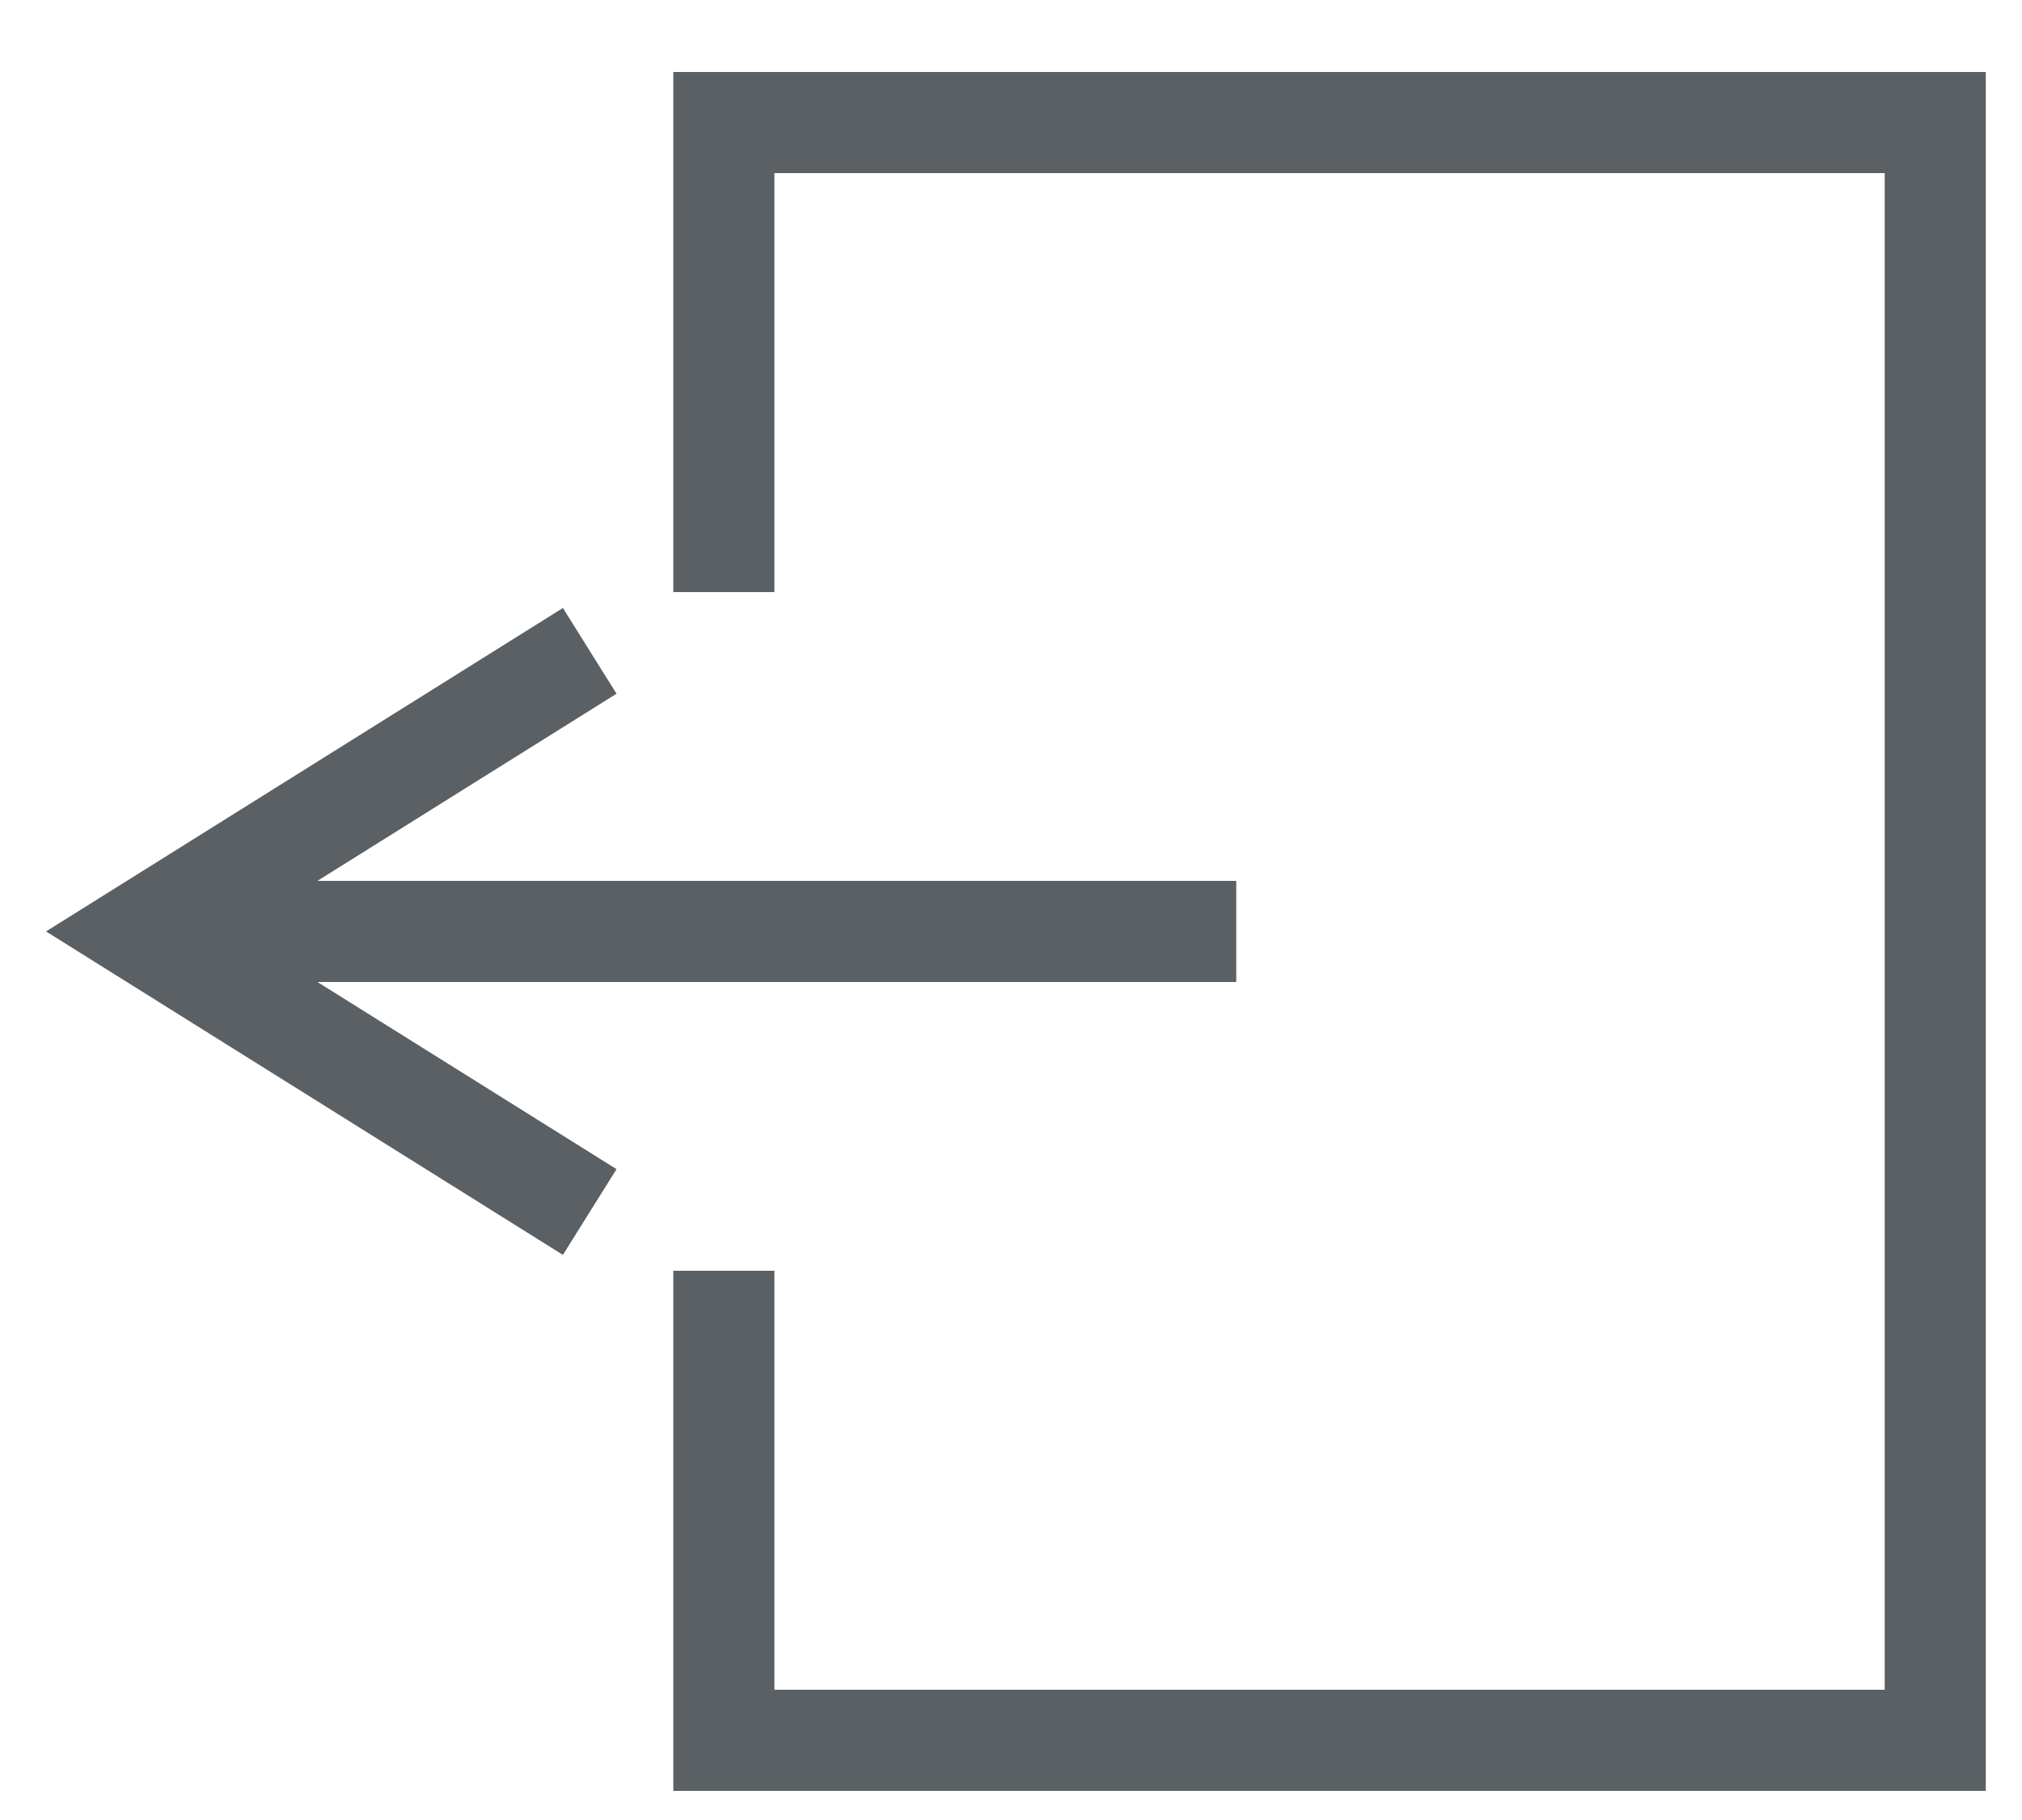
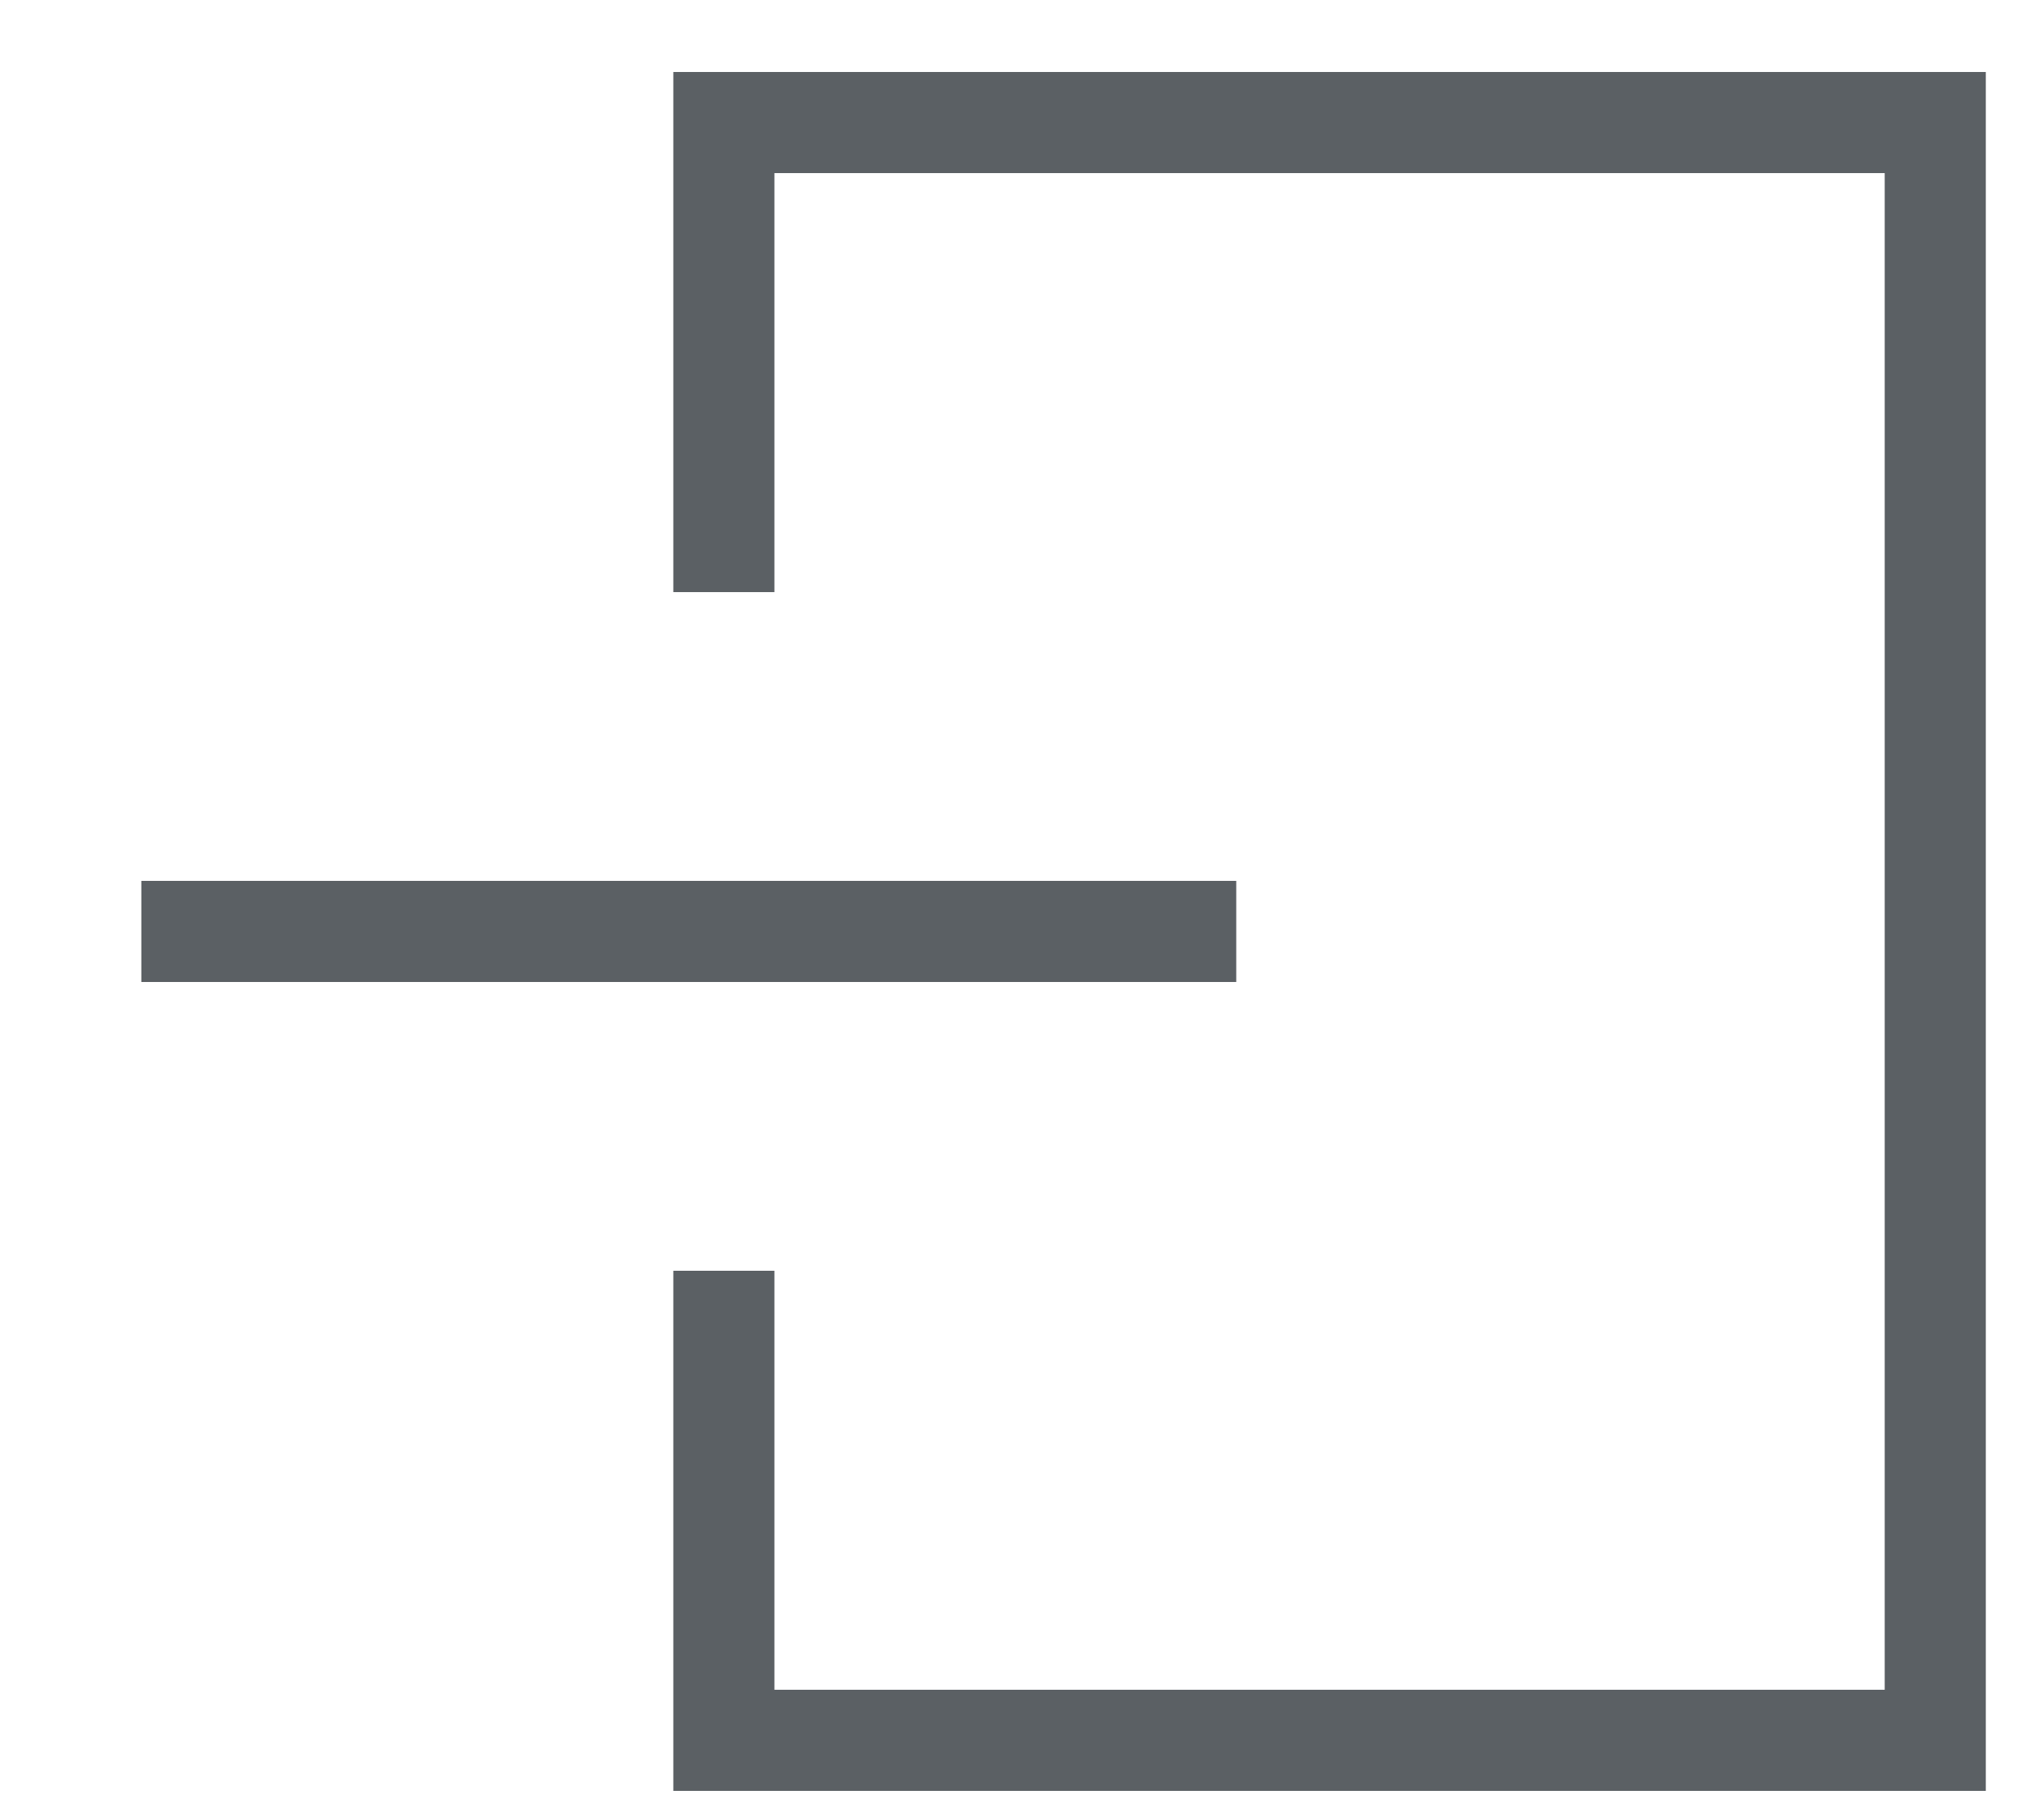
<svg xmlns="http://www.w3.org/2000/svg" width="20" height="18" viewBox="0 0 20 18" fill="none">
-   <path d="M5.833 6.437L1.398 9.212L5.833 11.987" stroke="#5B6064" stroke-miterlimit="10" />
  <path d="M7.16 5.856V1.212H19.142V17.212H7.16V12.568" stroke="#5B6064" stroke-miterlimit="10" />
  <path d="M12.228 9.212H1.398" stroke="#5B6064" stroke-miterlimit="10" />
</svg>